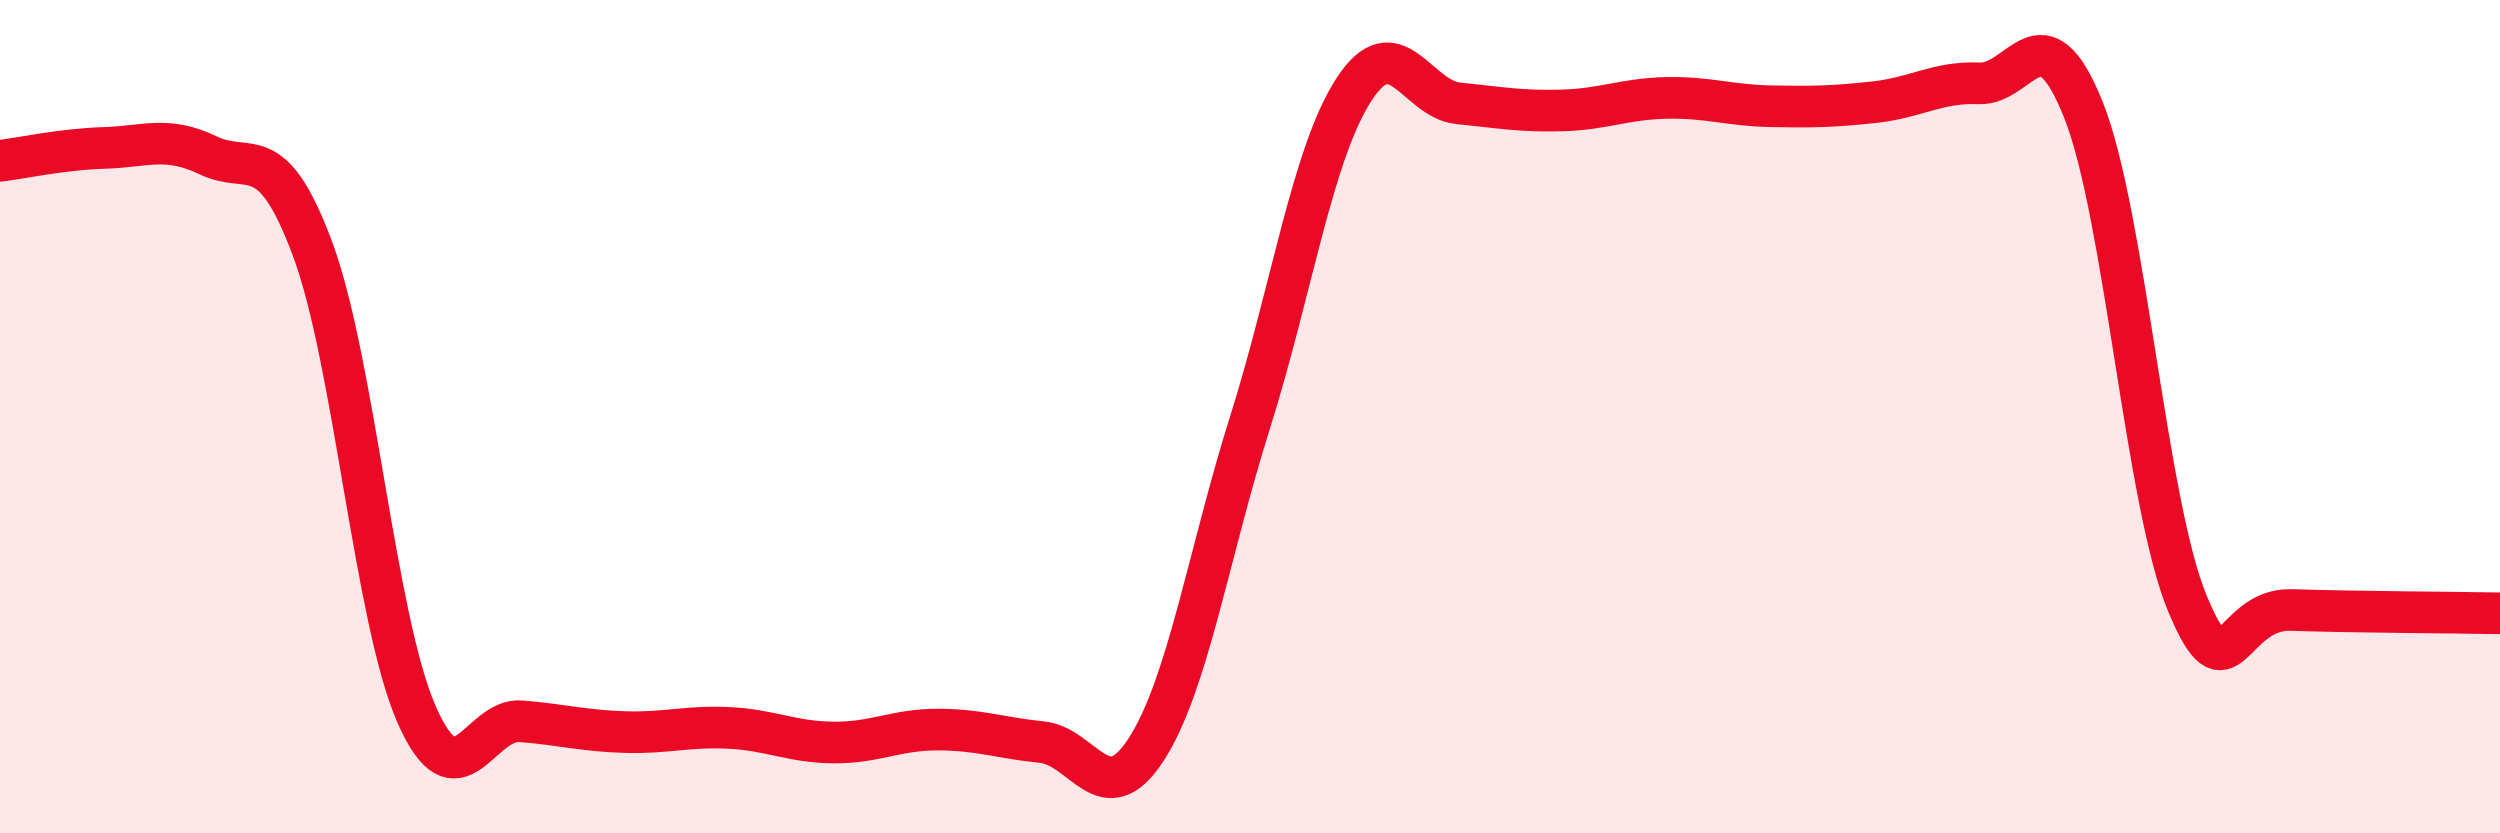
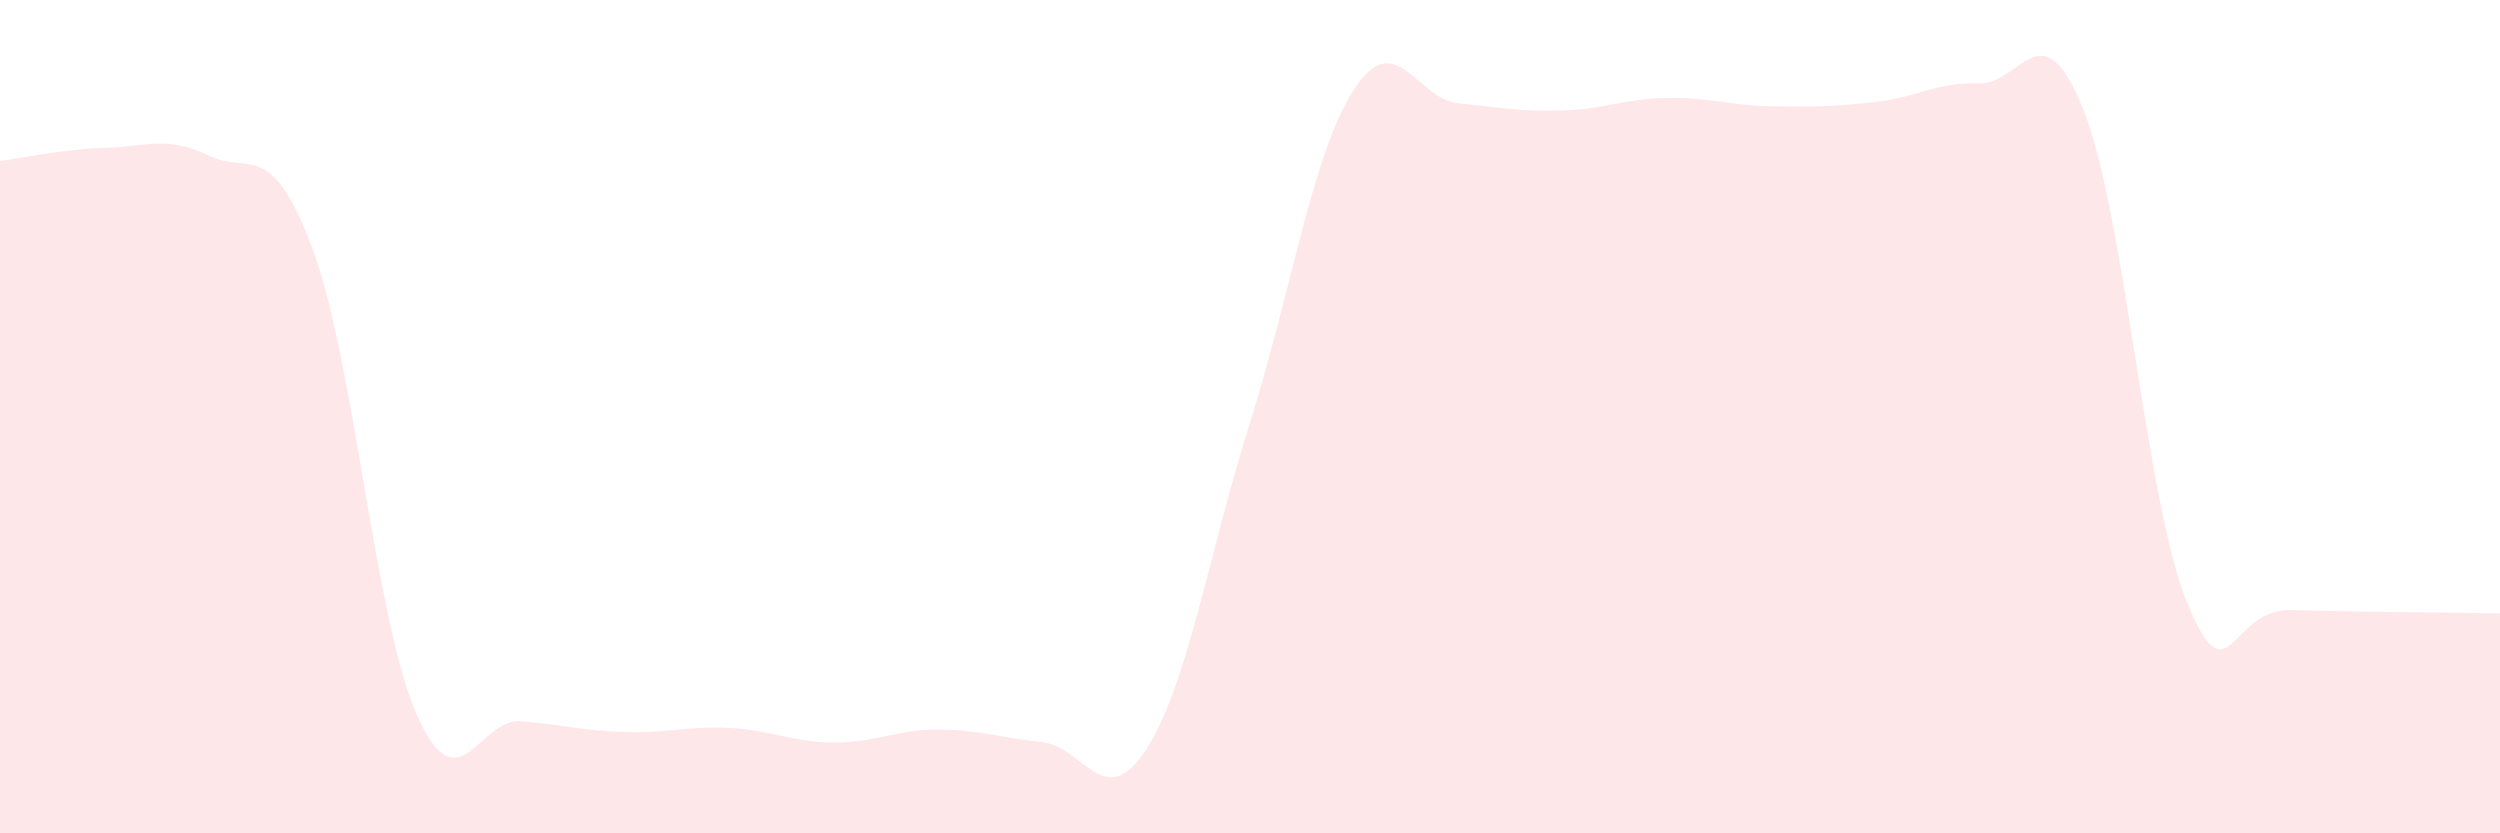
<svg xmlns="http://www.w3.org/2000/svg" width="60" height="20" viewBox="0 0 60 20">
  <path d="M 0,3.86 C 0.5,3.8 1.5,3.58 2.5,3.55 C 3.5,3.52 4,3.25 5,3.73 C 6,4.21 6.5,3.29 7.5,5.97 C 8.5,8.65 9,14.88 10,17.15 C 11,19.42 11.5,17.23 12.5,17.31 C 13.5,17.39 14,17.54 15,17.57 C 16,17.6 16.5,17.42 17.5,17.47 C 18.5,17.52 19,17.81 20,17.82 C 21,17.83 21.5,17.51 22.5,17.51 C 23.5,17.51 24,17.71 25,17.81 C 26,17.91 26.5,19.53 27.5,18 C 28.5,16.47 29,13.31 30,10.14 C 31,6.97 31.5,3.67 32.5,2.14 C 33.5,0.61 34,2.38 35,2.48 C 36,2.58 36.5,2.68 37.5,2.65 C 38.5,2.62 39,2.37 40,2.35 C 41,2.33 41.5,2.53 42.5,2.55 C 43.5,2.57 44,2.56 45,2.45 C 46,2.34 46.5,1.96 47.5,2 C 48.5,2.04 49,0.13 50,2.63 C 51,5.13 51.5,12.09 52.5,14.49 C 53.5,16.89 53.5,14.59 55,14.64 C 56.5,14.69 59,14.7 60,14.72L60 20L0 20Z" fill="#EB0A25" opacity="0.1" stroke-linecap="round" stroke-linejoin="round" />
-   <path d="M 0,3.86 C 0.5,3.8 1.5,3.58 2.5,3.55 C 3.5,3.52 4,3.25 5,3.73 C 6,4.21 6.5,3.29 7.5,5.97 C 8.5,8.65 9,14.88 10,17.15 C 11,19.42 11.5,17.23 12.5,17.31 C 13.5,17.39 14,17.54 15,17.57 C 16,17.6 16.5,17.42 17.5,17.47 C 18.5,17.52 19,17.81 20,17.82 C 21,17.83 21.5,17.51 22.5,17.51 C 23.5,17.51 24,17.71 25,17.81 C 26,17.91 26.5,19.53 27.5,18 C 28.5,16.47 29,13.31 30,10.14 C 31,6.97 31.5,3.67 32.5,2.14 C 33.5,0.61 34,2.38 35,2.48 C 36,2.58 36.5,2.68 37.5,2.65 C 38.5,2.62 39,2.37 40,2.35 C 41,2.33 41.5,2.53 42.5,2.55 C 43.5,2.57 44,2.56 45,2.45 C 46,2.34 46.5,1.96 47.5,2 C 48.5,2.04 49,0.13 50,2.63 C 51,5.13 51.5,12.09 52.5,14.49 C 53.5,16.89 53.5,14.59 55,14.64 C 56.5,14.69 59,14.7 60,14.72" stroke="#EB0A25" stroke-width="1" fill="none" stroke-linecap="round" stroke-linejoin="round" />
</svg>